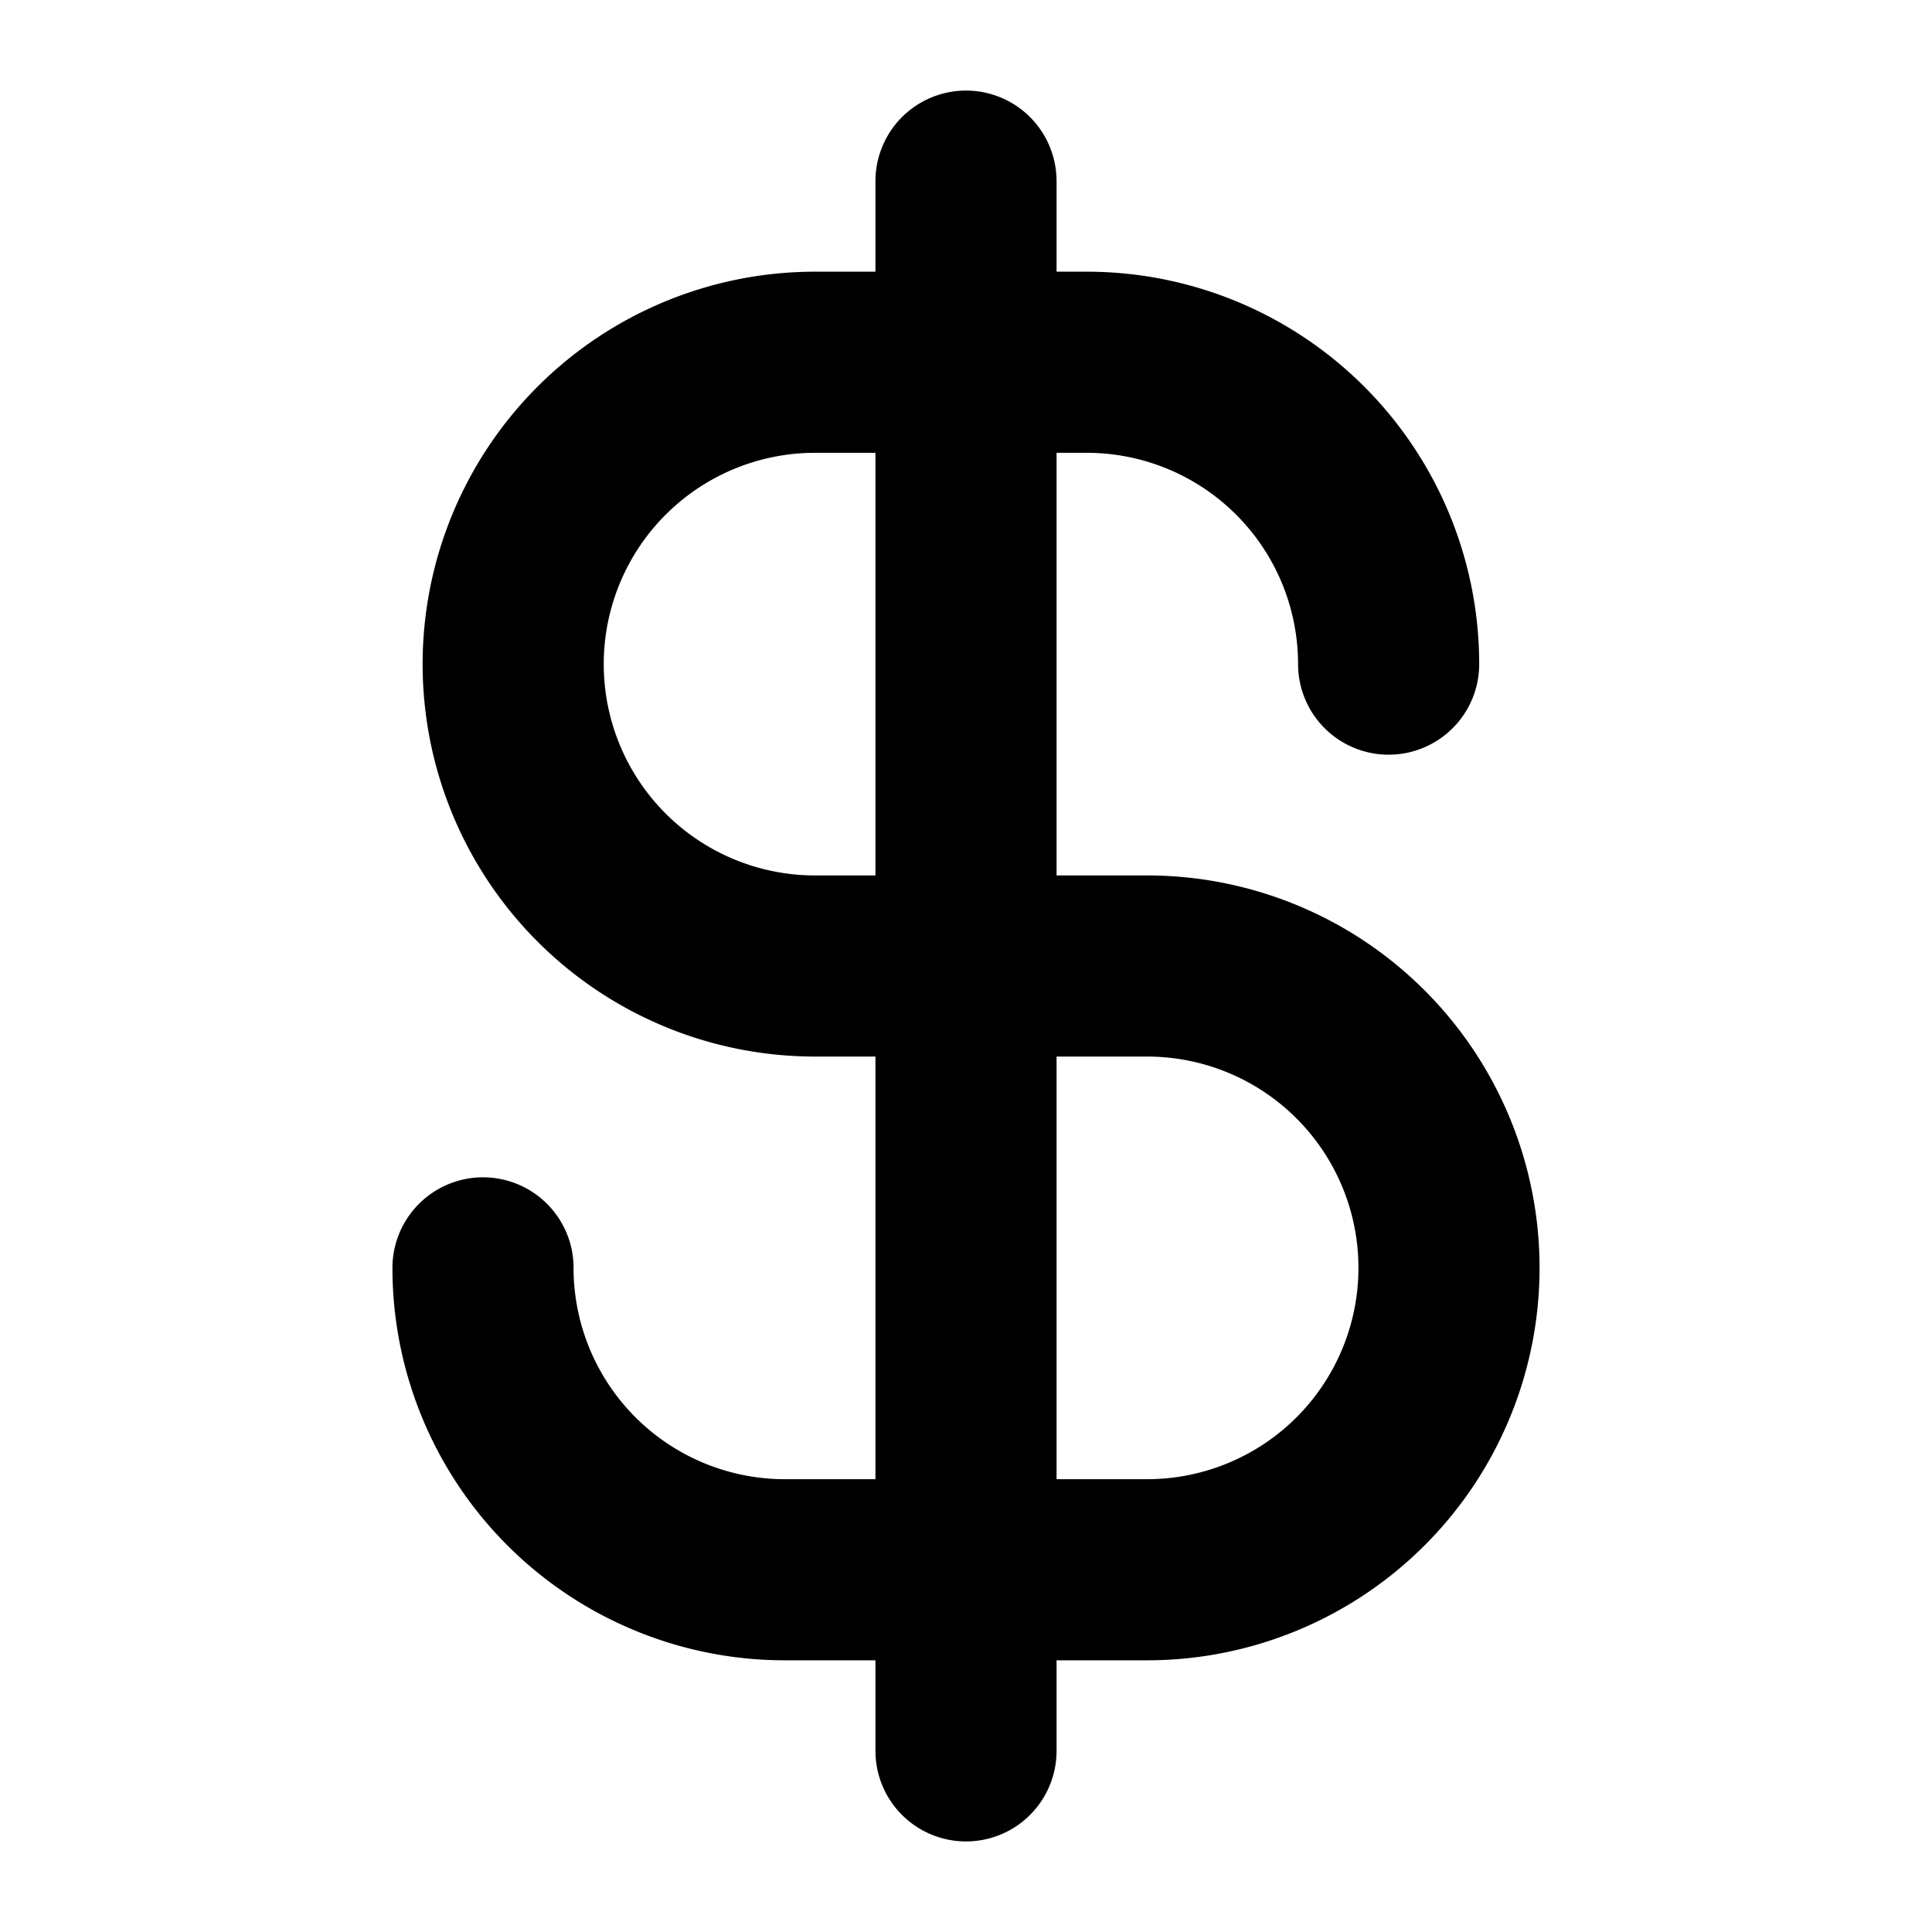
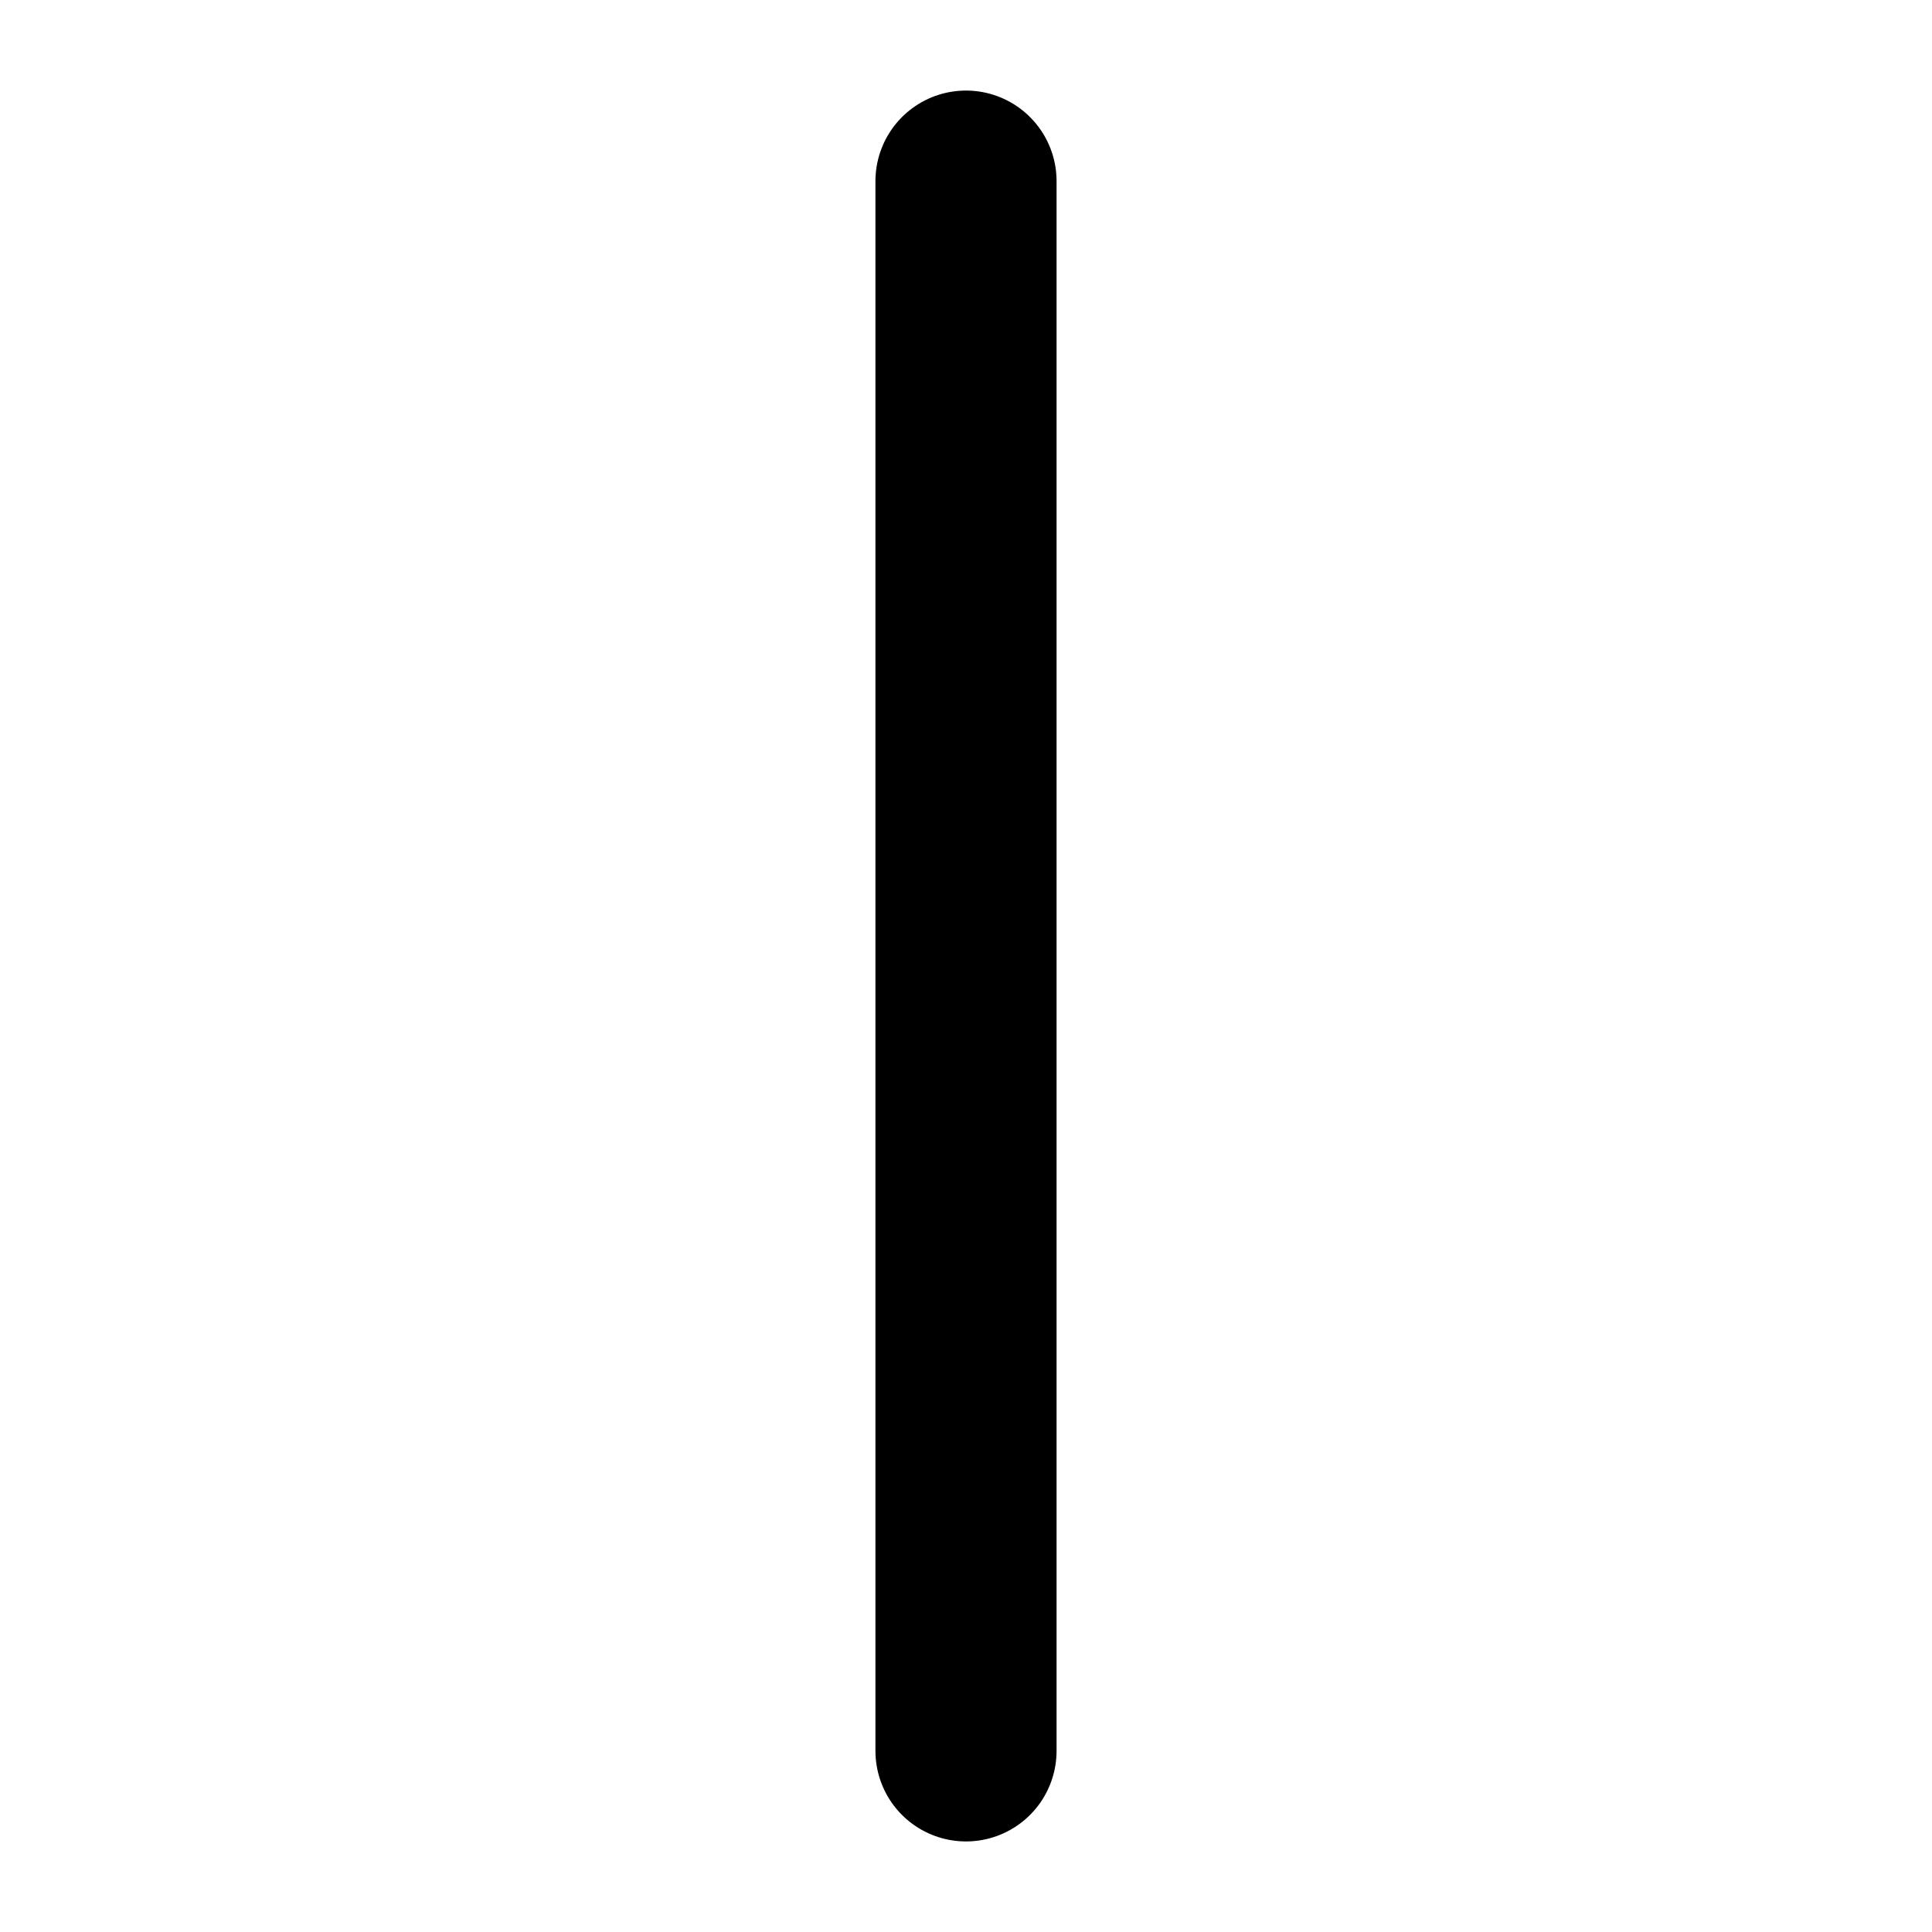
<svg xmlns="http://www.w3.org/2000/svg" viewBox="0 0 256 256">
  <rect width="256" height="256" fill="none" />
  <line x1="128" y1="24" x2="128" y2="232" fill="none" stroke="#000" stroke-linecap="round" stroke-linejoin="round" stroke-width="24" />
-   <path d="M184,88a40,40,0,0,0-40-40H108a40,40,0,0,0,0,80h44a40,40,0,0,1,0,80H104a40,40,0,0,1-40-40" fill="none" stroke="#000" stroke-linecap="round" stroke-linejoin="round" stroke-width="24" />
</svg>